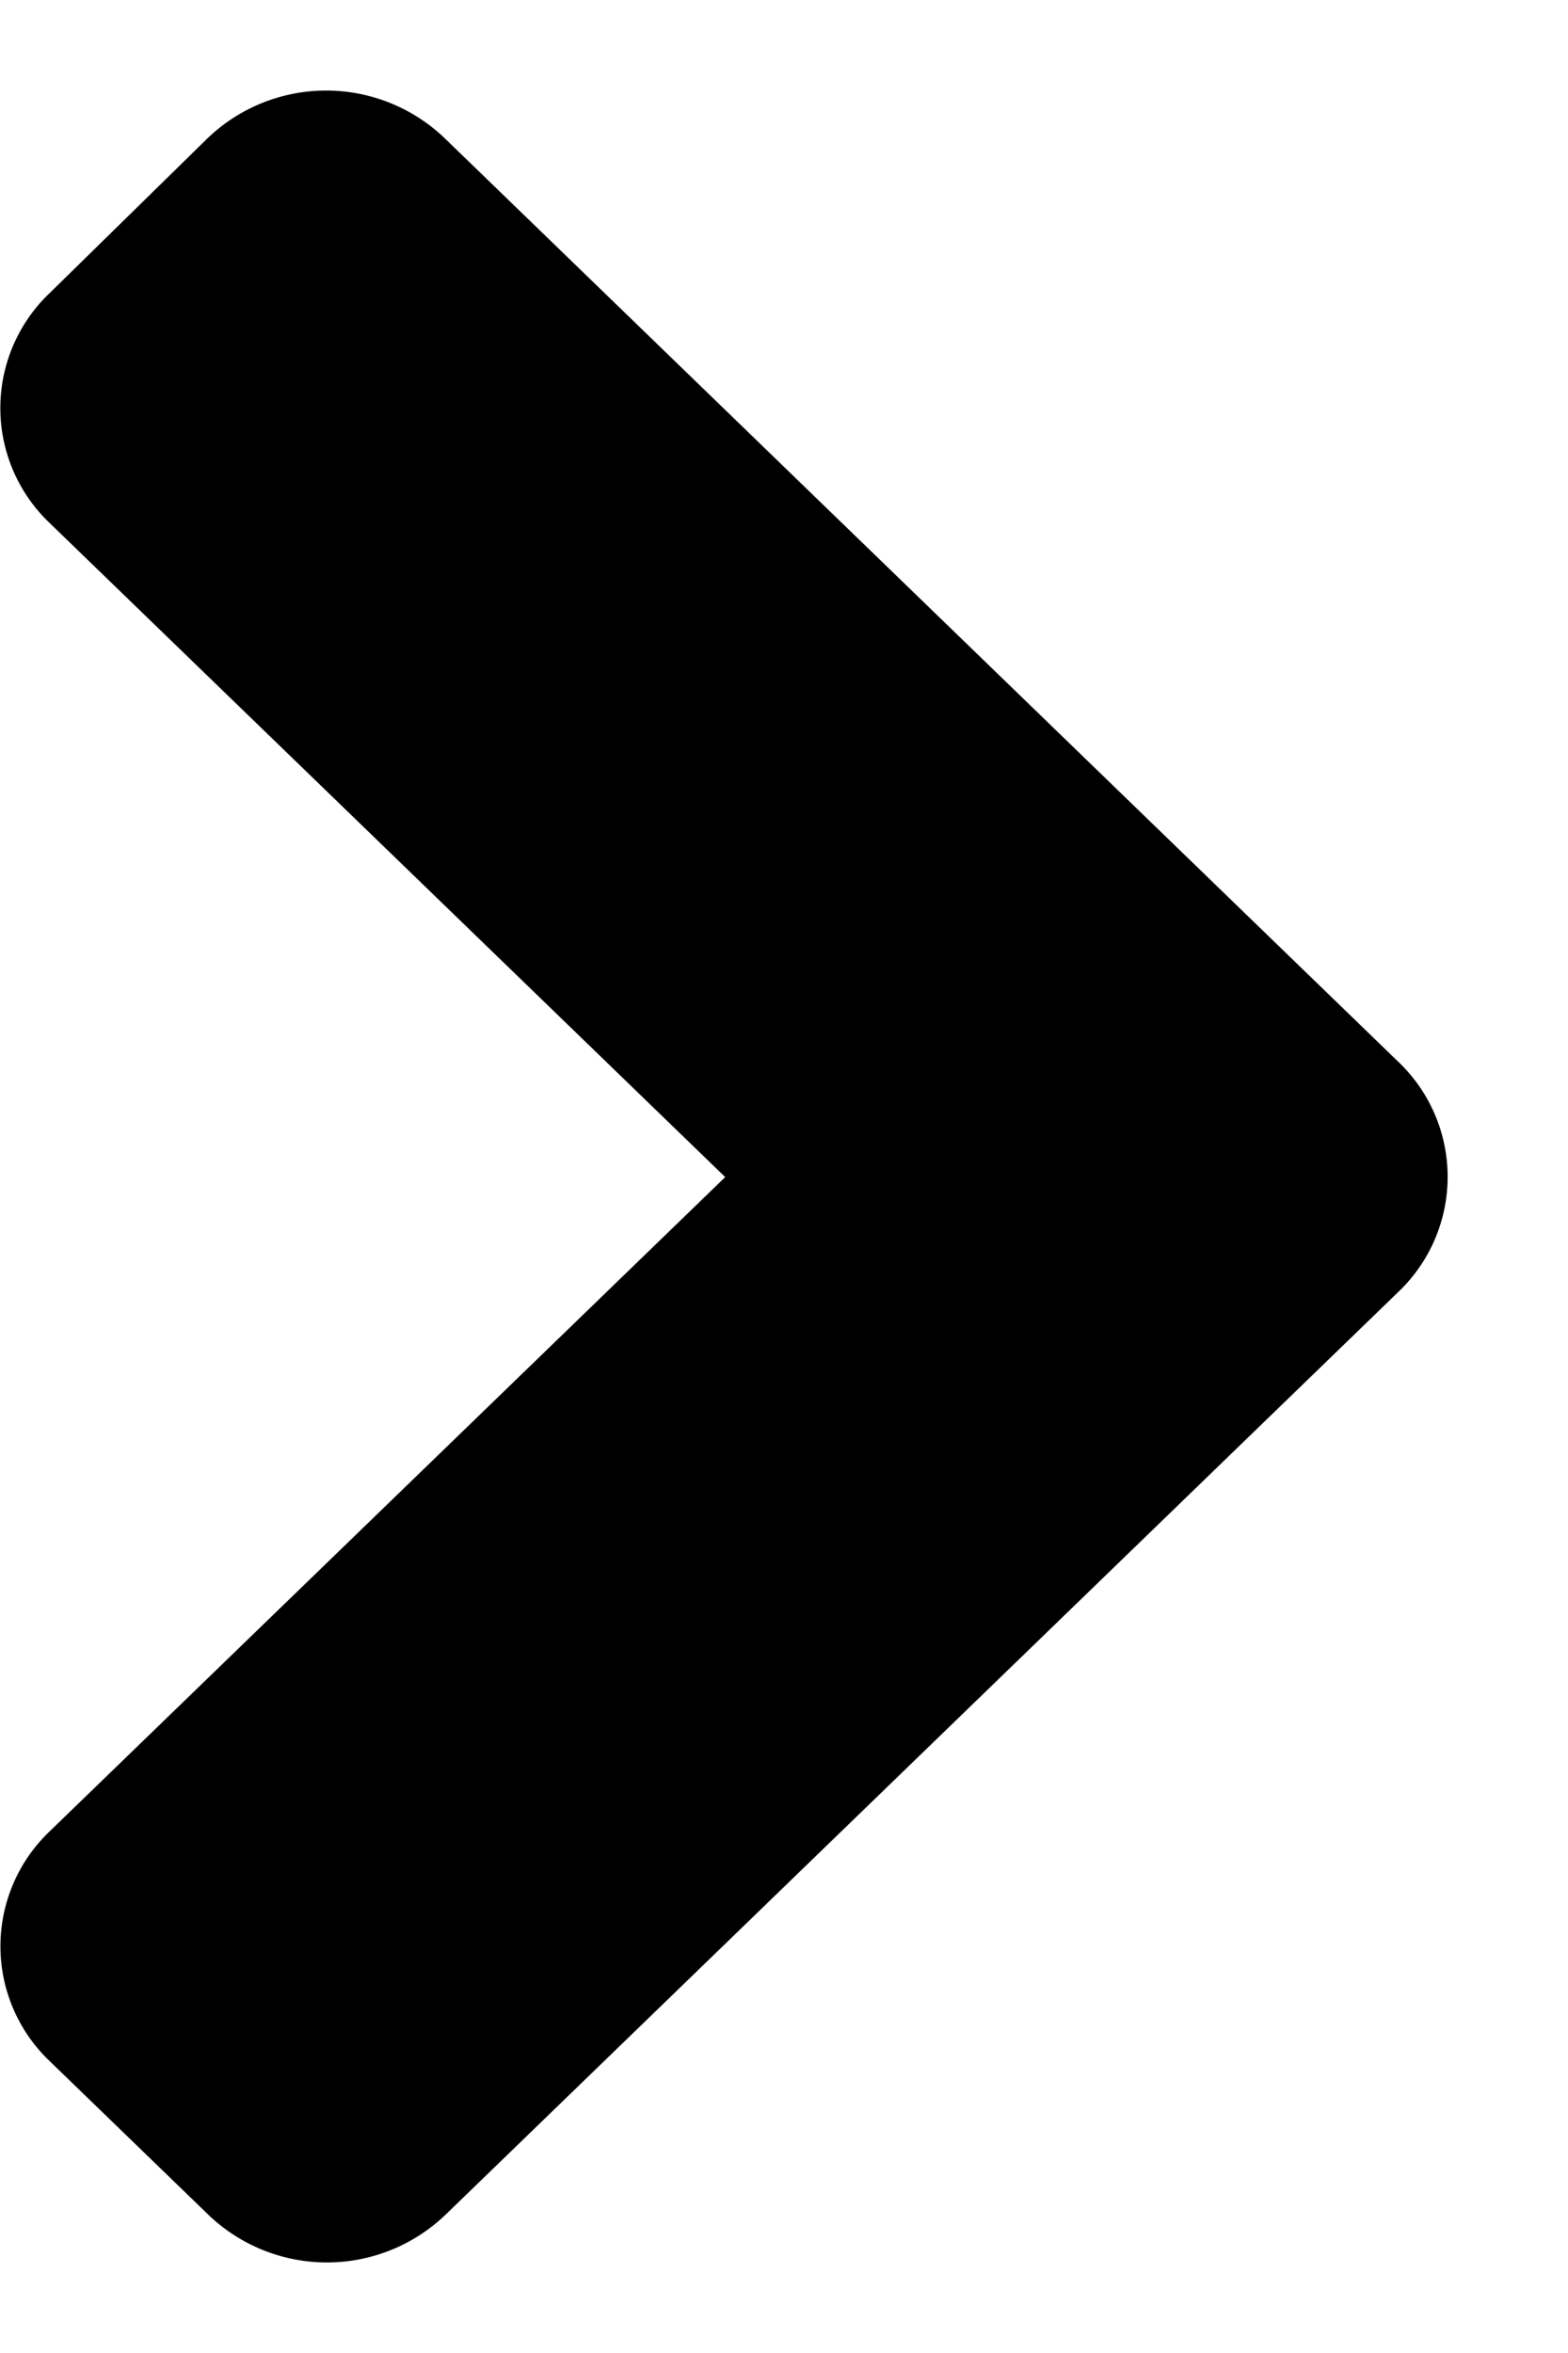
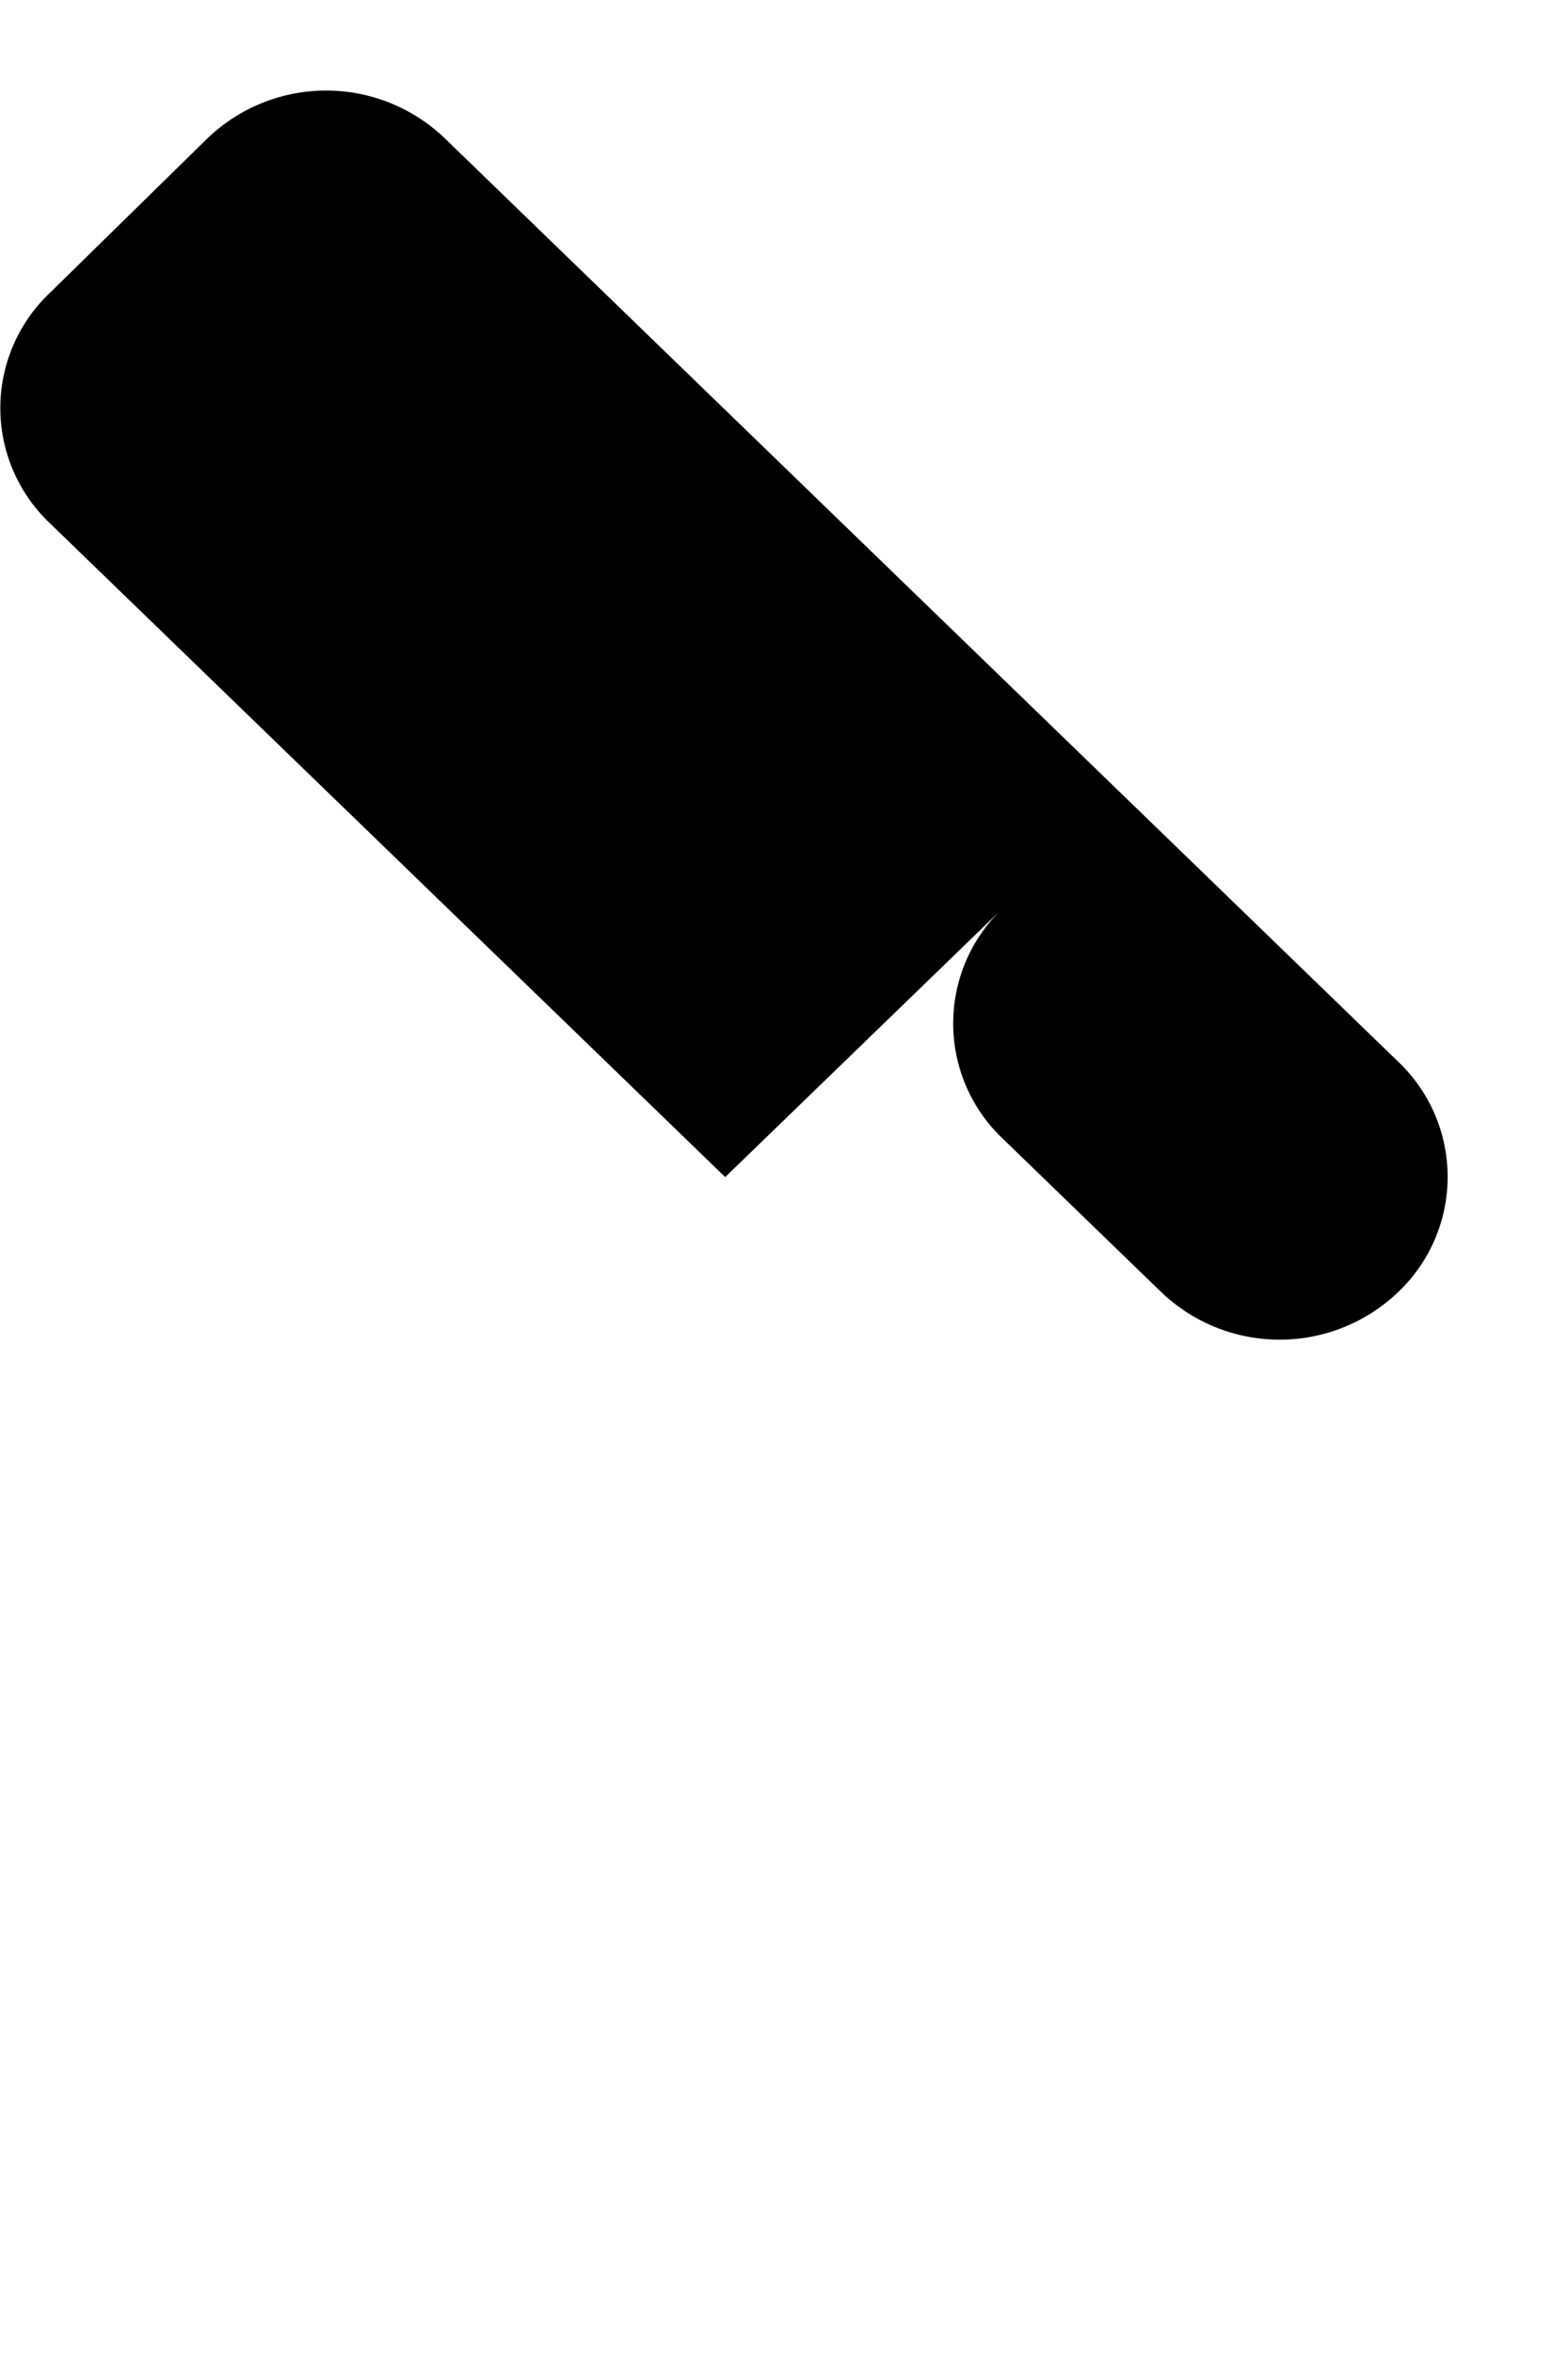
<svg xmlns="http://www.w3.org/2000/svg" width="8" height="12" fill="none">
-   <path d="M7.135 6.588l-4.861 4.706a.874.874 0 01-1.212 0l-.808-.782a.809.809 0 010-1.173L3.7 6.003.254 2.668a.809.809 0 010-1.174l.804-.788a.874.874 0 011.212 0l4.861 4.706a.81.81 0 01.004 1.176z" fill="#000" />
+   <path d="M7.135 6.588a.874.874 0 01-1.212 0l-.808-.782a.809.809 0 010-1.173L3.7 6.003.254 2.668a.809.809 0 010-1.174l.804-.788a.874.874 0 011.212 0l4.861 4.706a.81.81 0 01.004 1.176z" fill="#000" />
</svg>